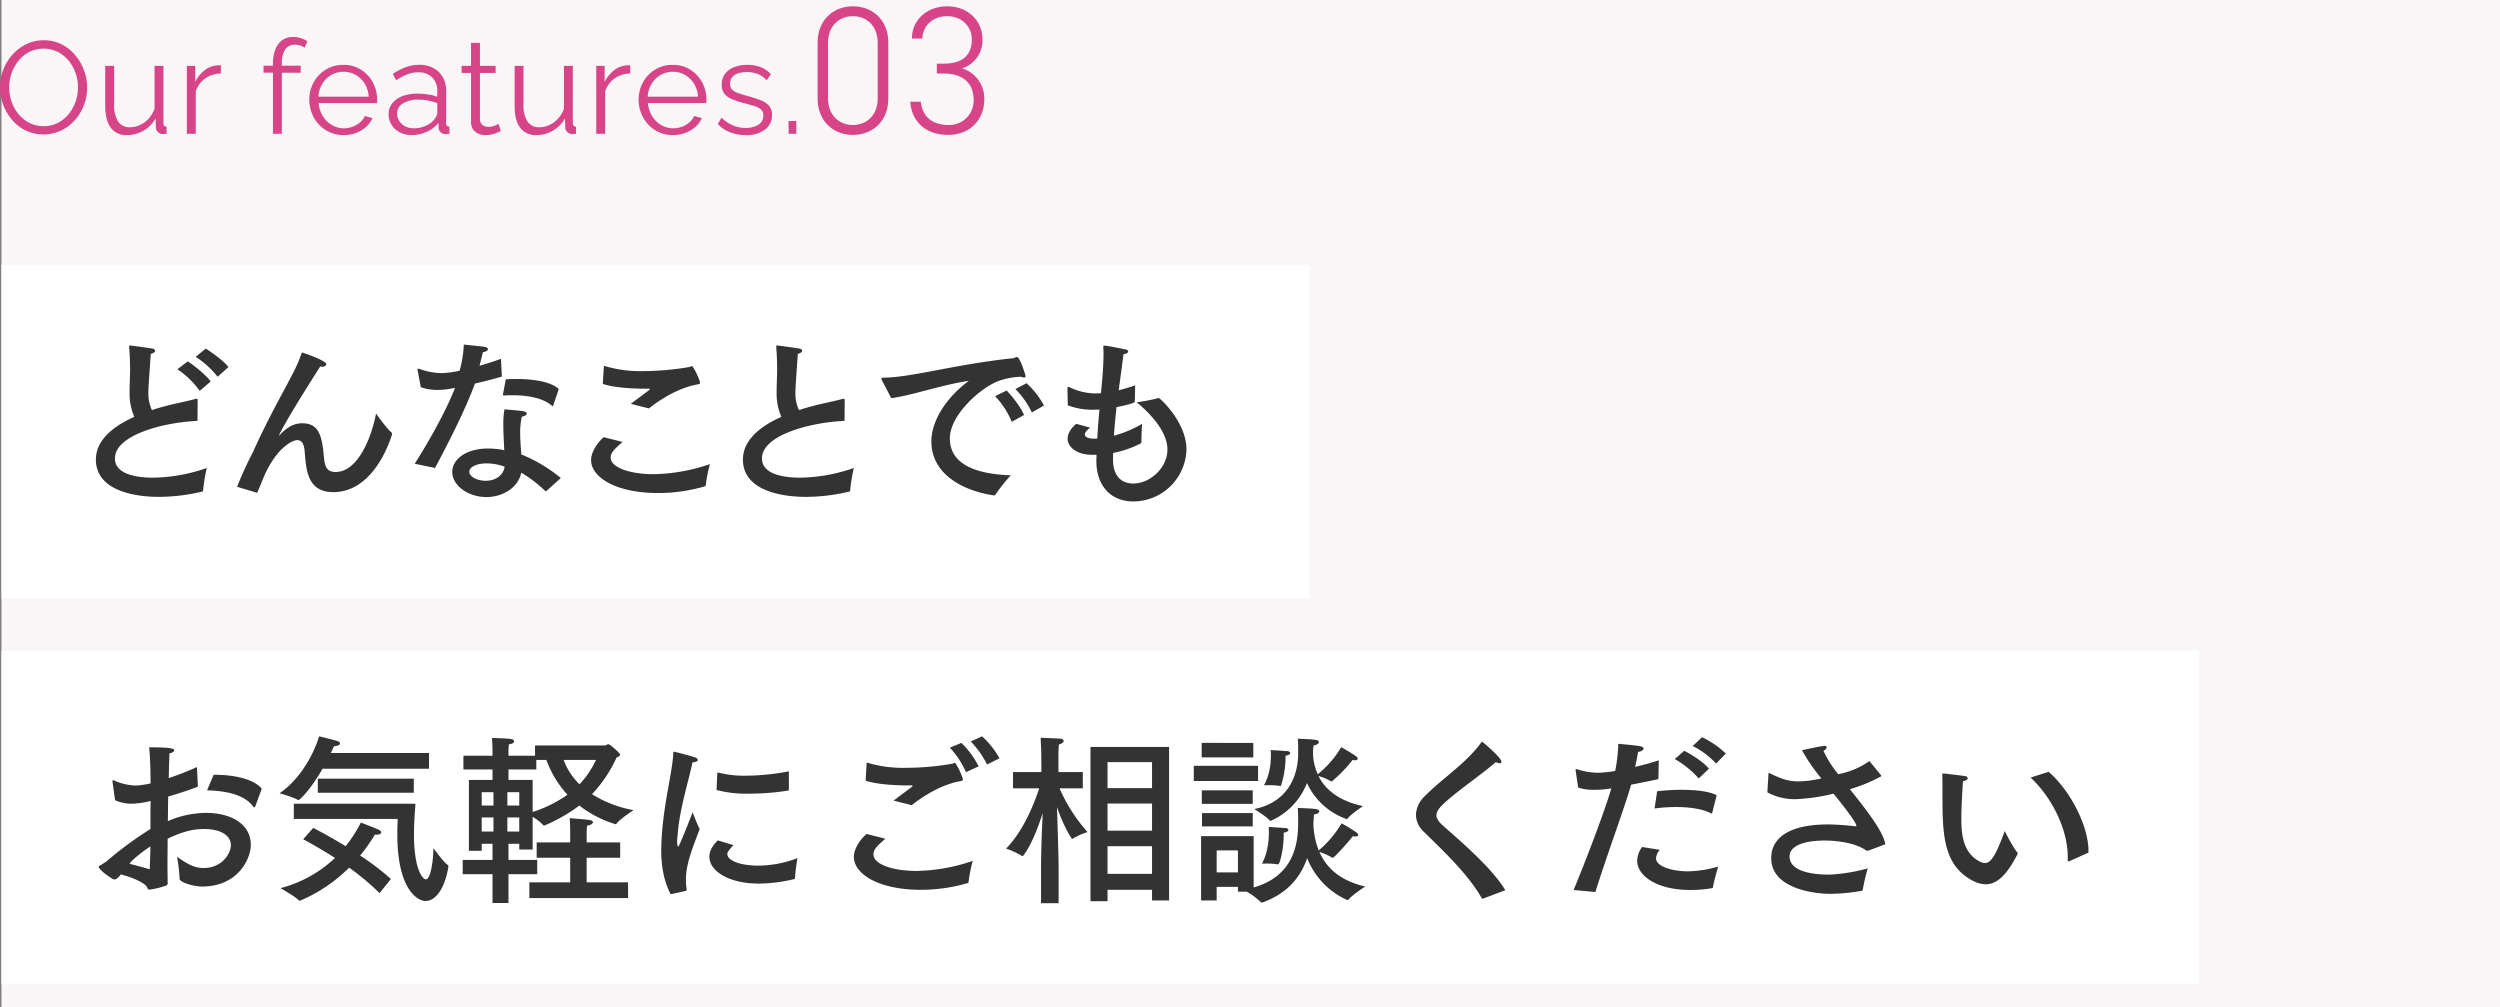
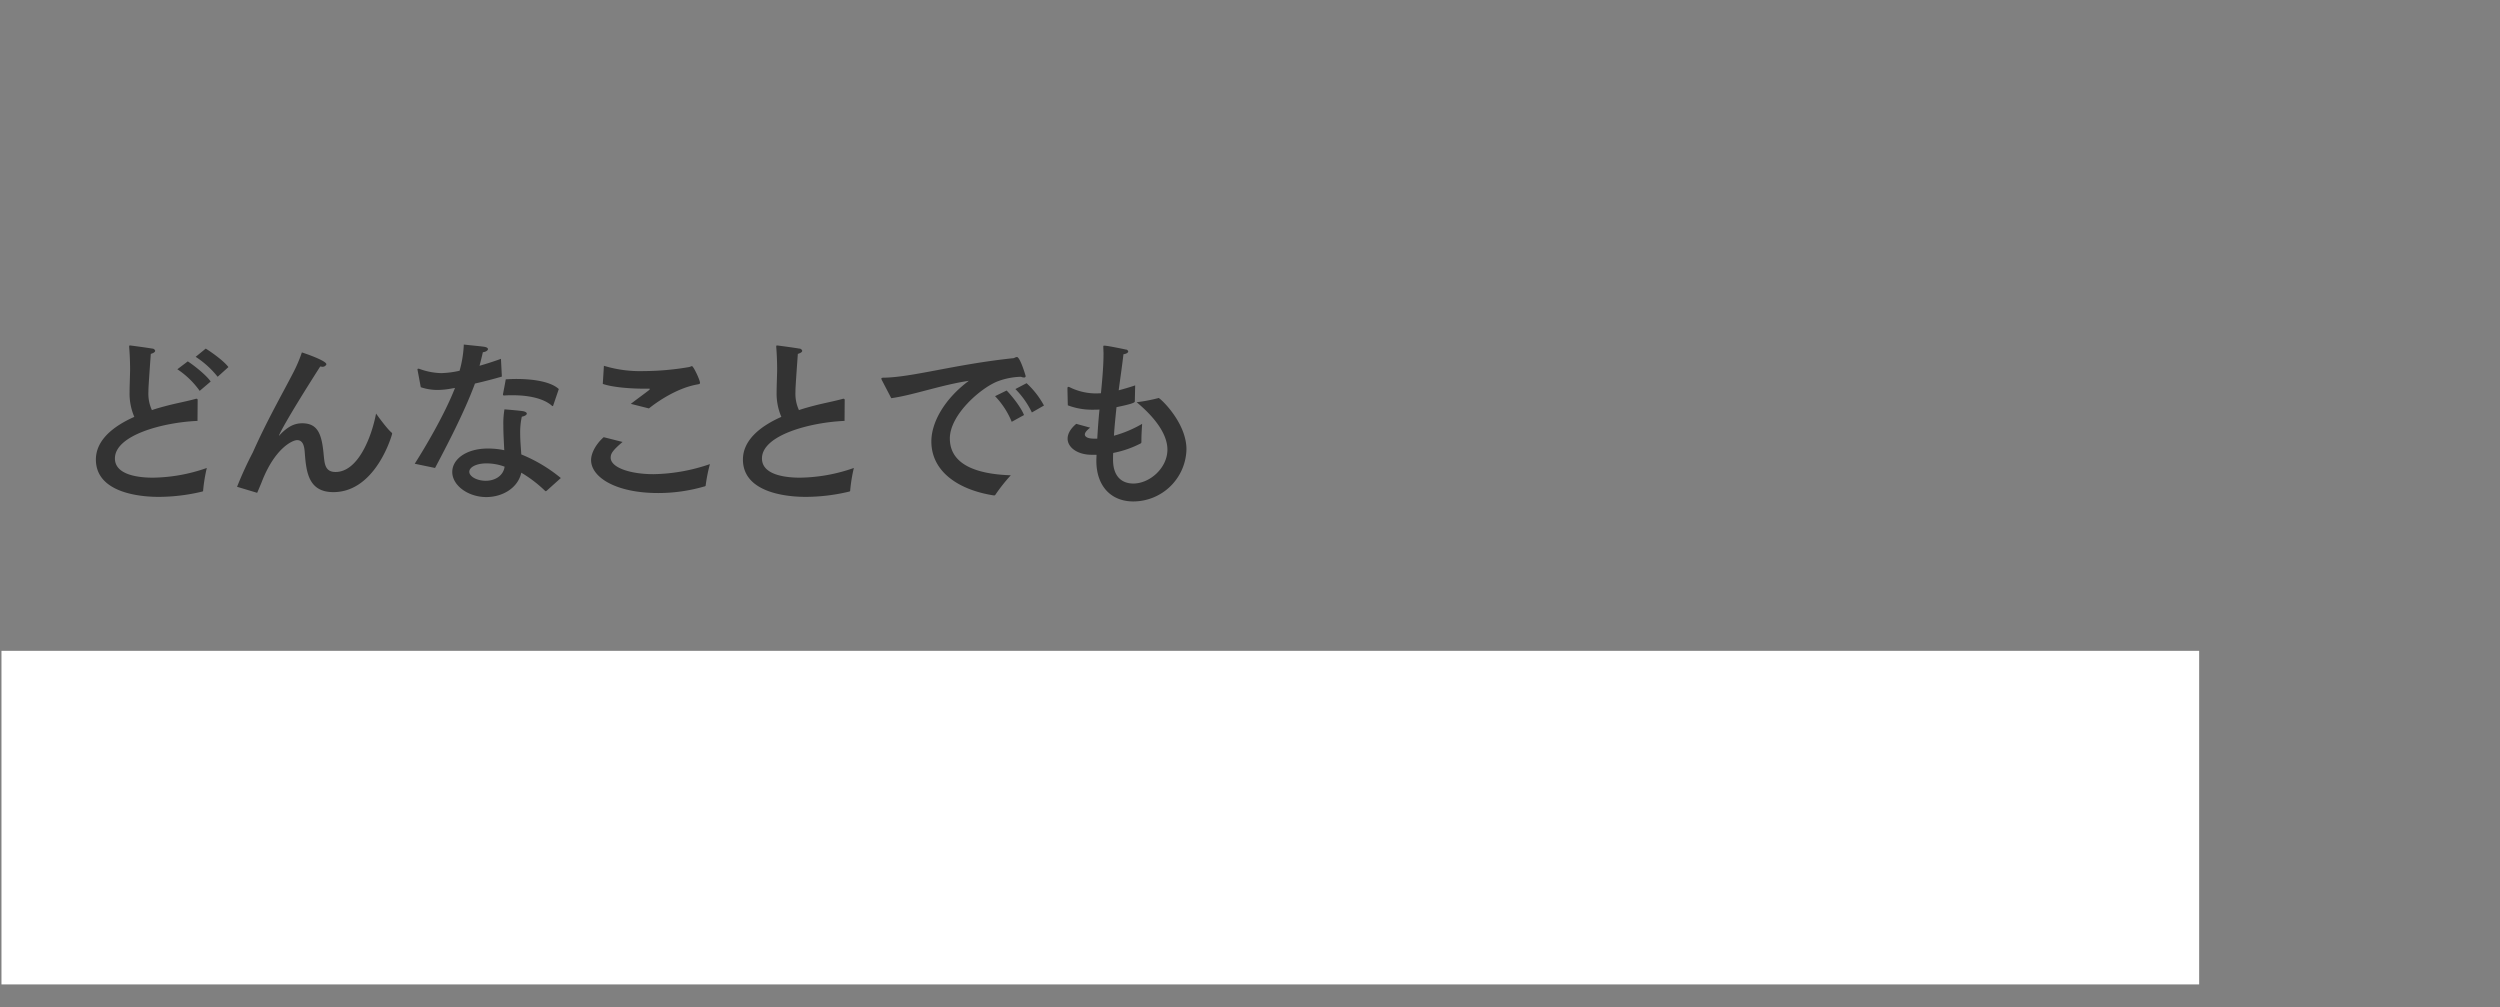
<svg xmlns="http://www.w3.org/2000/svg" id="Our_features.03.svg" data-name="Our features.03.svg" width="764.44" height="308" viewBox="0 0 764.44 308">
  <rect x="0" y="0" width="764.44" height="308" fill="#808080" stroke="none" />
  <defs>
    <style>
      .cls-1 {
        fill: #faf5f7;
      }

      .cls-1, .cls-2, .cls-3, .cls-4 {
        fill-rule: evenodd;
      }

      .cls-2 {
        fill: #fff;
      }

      .cls-3 {
        fill: #333;
      }

      .cls-4 {
        fill: #d74487;
      }
    </style>
  </defs>
-   <path id="キャッチBG_書き出し用_" data-name="キャッチBG（書き出し用）" class="cls-1" d="M1032.01,5735.99h764v308h-764v-308Z" transform="translate(-1031.56 -5736)" />
  <path id="文字BG" class="cls-2" d="M1032.01,5935.01h672v102h-672v-102Z" transform="translate(-1031.56 -5736)" />
-   <path id="文字BG-2" data-name="文字BG" class="cls-2" d="M1032.01,5817h400v102h-400V5817Z" transform="translate(-1031.56 -5736)" />
-   <path id="お気軽にご相談ください" class="cls-3" d="M1111.61,5977.17c-2.24-2.75-7.89-4.26-14.39-4.26h-0.34l-2.01,4.76c6.38,0.17,11.59,1.46,14.17,5.04a0.375,0.375,0,0,0,.28.17,0.358,0.358,0,0,0,.28-0.28Zm-19.83-6.61c-3.19,1.4-6.04,2.52-8.62,3.36,0.06-3.31.17-5.94,0.22-7.56,0.9-.17,1.46-0.56,1.46-0.96,0-.44-0.78-0.89-7.67-0.89,0.33,3.13.39,6.94,0.44,11.03a26.848,26.848,0,0,1-4.53.67,18.052,18.052,0,0,1-6.67-1.56,0.569,0.569,0,0,0-.28-0.12c-0.11,0-.17.12-0.17,0.34v0.22l0.79,5.6a12.245,12.245,0,0,0,4.98,1.07,26.372,26.372,0,0,0,5.88-.84l-0.05,2.8v5.77a110.959,110.959,0,0,0-13.39,9.86c-0.22.16-1.57,1.06-1.9,1.23-0.39.17-.51,0.28-0.51,0.45,0,0.28.4,1.28,4.09,3.64a2.763,2.763,0,0,0,.9.28,4.677,4.677,0,0,0,1.73-1.57c3.03,0.73,6.45,2.13,7.79,3.53,0.39,0.39.34,1.12,1.01,1.12a25.251,25.251,0,0,0,5.04-1.23,0.789,0.789,0,0,0,.5-0.96c0-1.68-.05-3.75-0.05-5.99,0-2.3.05-4.82,0.05-7.39,5.04-2.47,8.46-2.97,11.09-2.97,5.32,0,8.24,2.07,8.24,4.93,0,2.57-2.69,7-8.35,7-3.19,0-5.43-1.63-8.12-3.42a47.622,47.622,0,0,1,.78,6.33v0.39c0,1.01,4.15,2.36,6.89,2.36,11.04,0,14.9-8.57,14.9-12.72,0-6.66-6.44-9.8-13.66-9.8a29.731,29.731,0,0,0-11.71,2.52c0.06-2.58.06-5.1,0.11-7.51,3.03-.89,6.16-1.9,9.08-3.02Zm-14.22,24.25c-0.06,2.35-.11,4.7-0.23,7-1.84-.56-3.97-1.12-6.16-1.68a8.172,8.172,0,0,1,.84-1.01A39.921,39.921,0,0,1,1077.56,5994.81Zm80.53-20.72h-29.35v4.31h29.35v-4.31Zm4.65-7.85h-30.02c0.33-.72.67-1.4,0.95-2.07,1.29-.05,1.85-0.45,1.85-0.84a0.822,0.822,0,0,0-.62-0.67c-1.29-.45-5.77-1.51-5.77-1.51-1.56,5.26-5.65,12.99-12.09,17.42,0,0,4.31,1.17,5.65,2.07a0.19,0.19,0,0,0,.11.05c0.06,0,2.86-1.84,7.4-9.63h32.54v-4.82Zm-9.58,20.17c0,0.67-.11,2.41-0.11,4.7,0,16.81,6.16,20.39,8.63,20.39,3.08,0,5.93-3.81,7-10.53a0.644,0.644,0,0,0-.17-0.45c-1.4-.95-4.43-5.21-4.43-5.21v0.28c0,2.64-.67,9.3-2.35,9.3-0.61,0-3.58-2.24-3.58-13.83,0-4.26.39-8.07,0.44-9.3H1121.4v4.65h31.76Zm-2.07,18.37a76.6,76.6,0,0,0-9.41-7.17,56.3,56.3,0,0,0,4.54-6.44,2.515,2.515,0,0,0,.61.05c0.79,0,1.29-.33,1.29-0.67a1.132,1.132,0,0,0-.78-0.84c-1.4-.67-5.44-2.18-5.44-2.18a43.623,43.623,0,0,1-4.64,7.22c-5.49-3.36-9.92-5.6-9.92-5.6l-3.08,3.47s4.31,2.25,9.75,5.72a38.54,38.54,0,0,1-16.69,9.24s4.59,2.58,5.65,3.75a0.311,0.311,0,0,0,.28.11,47.533,47.533,0,0,0,15.07-10.13,76.523,76.523,0,0,1,9.3,7.78Zm44.07-40.83v3.13h-8.12v-1.56s0.05-1.29.11-1.91c1.18-.17,1.62-0.56,1.62-0.89a0.927,0.927,0,0,0-.95-0.73c-1.17-.23-5.82-0.34-5.82-0.34,0.11,1.4.16,3.81,0.16,3.81v1.62h-8.9v4.2h8.9v3.2h-7.22v21.67h3.92v-2.13h3.3v4.93h-9.12v4.37h9.12v8.8h4.88v-8.8h8.79v-4.37h-8.79v-4.93h3.3v1.74h4.09v-9.97a13.483,13.483,0,0,1,3.31,2.58,0.309,0.309,0,0,0,.16.11,50.5,50.5,0,0,0,10.81-6.16,34.018,34.018,0,0,0,11.09,5.71,0.348,0.348,0,0,0,.28-0.17c1.12-1.51,5.21-4.14,5.21-4.14a35.792,35.792,0,0,1-12.71-4.87,41.311,41.311,0,0,0,7.56-11.32,1.2,1.2,0,0,0,1.06-.78c0-.39-3.08-3.19-3.64-3.19-0.33,0-.67.39-1.06,0.39h-21.34Zm26.04,29.63h-10.25v-2.52a24.71,24.71,0,0,1,.12-2.58c1.17-.17,1.79-0.67,1.79-1.06,0-.34-0.34-0.56-1.01-0.68-1.46-.22-6.1-0.56-6.1-0.56,0.16,1.4.16,4.54,0.16,4.54v2.86h-10.25v4.7h10.25v7.51h-12.49v4.81h30.19v-4.81h-12.66v-7.51h10.25v-4.7Zm-7.39-25.21a29.119,29.119,0,0,1-5.04,7.45,20.148,20.148,0,0,1-4.87-7.45h9.91Zm-15.18,0a32.059,32.059,0,0,0,6.44,10.64,38.826,38.826,0,0,1-10.64,5.27v-9.8h-7.39v-3.2h8.51v-2.91h3.08Zm-8.29,9.86v4.09h-3.64v-4.09h3.64Zm0,7.73v4.31h-3.64v-4.31h3.64Zm-7.89-7.73v4.09h-3.59v-4.09h3.59Zm0,7.73v4.31h-3.59v-4.31h3.59Zm90.33-14.12a69.548,69.548,0,0,1-13.11,1.35,32.284,32.284,0,0,1-8.45-.95h-0.12a0.254,0.254,0,0,0-.22.28l-0.22,5.04a35.3,35.3,0,0,0,10.02,1.12,73.974,73.974,0,0,0,11.88-.95,0.334,0.334,0,0,0,.22-0.34v-5.55Zm-21.73,21.12c-0.95.95-2.58,2.69-2.58,4.99,0,4.42,5.94,8.23,15.18,8.23a47.953,47.953,0,0,0,10.87-1.4,0.127,0.127,0,0,0,.11-0.11,57.517,57.517,0,0,1,.78-6.28,34.351,34.351,0,0,1-11.54,2.3c-6.1.06-9.91-1.62-9.91-3.53,0-.39.06-0.78,1.85-2.74Zm-9.8,15.46a0.455,0.455,0,0,0,.28-0.5,17.793,17.793,0,0,1-.23-2.92,20.9,20.9,0,0,1,.45-4.2c0.73-3.64,2.52-7.9,3.75-11.31a45.262,45.262,0,0,1-2.13-5.15s-4.08,10.53-4.42,10.53c-0.17,0-.34-0.51-0.34-1.57a10.481,10.481,0,0,1,.17-1.96c0.39-7.28,3.59-17.53,4.54-22.24,1.17-.06,1.62-0.39,1.62-0.73a1.075,1.075,0,0,0-.89-0.78c-1.57-.56-5.89-1.63-6.17-1.68a0.379,0.379,0,0,0-.22-0.06c-0.17,0-.22.11-0.22,0.39-0.34,6.73-3.14,15.69-3.64,27.56,0,0.67-.06,1.4-0.06,2.07,0,4.48.67,9.41,2.91,13.56Zm95.93-40.55a26.923,26.923,0,0,0-5.32-6.72l-3.47,1.57a27.65,27.65,0,0,1,4.98,7.05Zm-6.38,2.46a26.772,26.772,0,0,0-5.27-7.17l-3.53,1.46a26.464,26.464,0,0,1,4.93,7.5Zm-20.45,11.88c2.19-1.8,8.4-6.22,14.79-7.34,0.61-.11.84-0.17,0.84-0.5,0-.84-2.02-5.1-2.47-5.1-0.28,0-.5.22-0.89,0.28a83.715,83.715,0,0,1-13.95,1.23,37.9,37.9,0,0,1-12.1-1.62l-0.33,5.54c3.02,1.07,8.57,1.46,12.6,1.46h1.34c0.28,0,.45,0,0.45.11a1.161,1.161,0,0,1-.33.39c-1.35,1.07-3.92,2.91-5.49,4.15Zm-13.83,8.79c-2.24,1.96-3.87,4.76-3.87,7,0,5.21,7.51,10.08,20.5,10.08a50.74,50.74,0,0,0,14.17-2.01,0.393,0.393,0,0,0,.4-0.39,47.943,47.943,0,0,1,1.28-6.45,55.29,55.29,0,0,1-17.25,3.08c-7.28,0-13.1-2.07-13.1-5.04,0-1.12.39-2.07,3.64-4.81Zm92.52-26.6h-24.03v47.16h5.21v-3.48h13.61v3.25h5.21V5964.4Zm-26.38,7.67h-7.45v-6.11s0.11-2.01.11-2.29c1.01-.28,1.51-0.73,1.51-1.07a1.007,1.007,0,0,0-1.12-.72c-1.85-.17-5.94-0.28-5.94-0.28,0,0.44.17,3.92,0.17,3.92l0.06,6.55h-8.68v4.98h8c-1.17,3.64-4.53,12.77-10.13,18.43a24.87,24.87,0,0,1,4.87,2.24,0.255,0.255,0,0,0,.22.06c0.12,0,2.97-3.25,6.11-13.16-0.23,4.92-.51,12.32-0.51,16.57v10.98h5.38v-10.64c0-3.7-.33-13.39-0.5-18.76,1.9,5.65,4.42,9.74,4.65,9.74a0.2,0.2,0,0,0,.16-0.05,18.678,18.678,0,0,1,4.54-2.02,50.959,50.959,0,0,1-8.57-13.39h7.12v-4.98Zm21.17-3.03V5977h-13.61v-7.96h13.61Zm0,12.66v8.29h-13.61v-8.29h13.61Zm0,13.05v8.46h-13.61v-8.46h13.61Zm49.39-30.8c1.01-.17,1.62-0.62,1.62-1.01,0-.73-0.84-0.84-6.44-1.06,0.11,0.95.11,3.24,0.11,4.59,0,6.38-2.91,14.84-13.44,16.91,0,0,3.87,2.36,4.76,3.53a0.2,0.2,0,0,0,.23.11,20.879,20.879,0,0,0,11.14-11.59,20.93,20.93,0,0,0,12.16,11.03,0.415,0.415,0,0,0,.22-0.11c1.01-1.4,4.76-3.86,4.76-3.86-4.54-.96-10.7-3.31-13.61-9.19a14.667,14.667,0,0,1,3.86,1.63,0.525,0.525,0,0,0,.17.05,43.013,43.013,0,0,0,6.39-6.61,3.5,3.5,0,0,0,.73.11c0.56,0,.84-0.22.84-0.5a1.086,1.086,0,0,0-.51-0.73c-1.29-.95-4.53-2.8-4.53-2.8a30.82,30.82,0,0,1-7.17,8.29,16.011,16.011,0,0,1-1.46-6.5,10.091,10.091,0,0,1,.06-1.34Zm-8.57,3.13c0.95-.16,1.45-0.5,1.45-0.78a0.989,0.989,0,0,0-1.06-.62c-1.06-.11-4.93-0.33-4.93-0.33a15.17,15.17,0,0,1,.06,1.62c0,5.94-2.13,9.13-2.13,9.13h0.78a22.863,22.863,0,0,1,4.15.23h0.11a0.234,0.234,0,0,0,.22-0.23A28.432,28.432,0,0,0,1424.65,5967.08Zm-9.86-3.92H1399v4.43h15.79v-4.43Zm1.46,7h-19.66v4.65h19.66v-4.65Zm-1.63,7.51h-15.57v4.14h15.57v-4.14Zm9.47,12.94c1.01-.17,1.45-0.51,1.45-0.84a0.888,0.888,0,0,0-.95-0.56c-0.95-.11-5.09-0.34-5.09-0.34,0.05,0.62.05,1.18,0.05,1.74,0,6.16-2.13,9.46-2.13,9.46h0.79a22.511,22.511,0,0,1,4.09.23h0.11c0.39,0,1.68-4.09,1.68-9.3v-0.39Zm-9.19,1.06h-16.07v19.66h4.76v-4.14h6.5v1.45h2.68a22.106,22.106,0,0,1,4.32,3.2,0.291,0.291,0,0,0,.28.16c0.05,0,.16-0.05.22-0.05,6.83-2.47,11.32-6.83,13.67-13.56a23.351,23.351,0,0,0,12.15,12.77,1.2,1.2,0,0,0,.23.06,0.5,0.5,0,0,0,.22-0.11c1.18-1.46,5.15-4.03,5.15-4.03-4.53-1.07-10.92-3.48-14-10.59a19.944,19.944,0,0,1,3.86,1.74,0.317,0.317,0,0,0,.23.05c0.45,0,4.76-4.82,6.16-6.61a3.5,3.5,0,0,0,.73.11c0.56,0,.89-0.22.89-0.5a1.205,1.205,0,0,0-.56-0.73,48.183,48.183,0,0,0-4.53-2.8,32.307,32.307,0,0,1-7,8.29,24.577,24.577,0,0,1-1.63-8.29c0.06-.73.11-1.45,0.17-2.69,1.06-.16,1.62-0.56,1.62-0.95,0-.78-1.06-0.84-6.55-1.06,0.06,0.95.11,2.91,0.11,4.42,0,6.11-1.06,16.3-13.61,19.89v-15.69Zm-0.28-7.05h-15.51v4.08h15.51v-4.08Zm-4.53,11.42v6.72h-6.5v-6.72h6.5Zm81.76,12.16c-3.81-6.45-13.22-14.62-19.04-19.72-1.29-1.18-2.02-2.18-2.02-3.19s0.67-2.07,2.02-3.36c4.03-3.87,11.48-8.85,16.13-12.89a2.831,2.831,0,0,0,1.17.34,0.477,0.477,0,0,0,.56-0.45c0-1.23-5.71-6.1-5.93-6.1a0.4,0.4,0,0,0-.28.22c-4.37,6.16-11.82,10.92-17.2,16.36a8.326,8.326,0,0,0-2.74,5.77,7.2,7.2,0,0,0,2.46,5.2c6.27,6.17,13.44,12.89,17.64,20.22a0.409,0.409,0,0,0,.23.23,1.287,1.287,0,0,1,.22-0.06Zm67.43-41.79a27.106,27.106,0,0,0-7.28-4.98l-2.86,2.69a24.492,24.492,0,0,1,7.17,5.37Zm-5.16,4.65c-1.73-2.13-5.54-4.48-7.56-5.49l-2.91,2.52a28.744,28.744,0,0,1,7.34,5.94Zm2.36,8.12c-2.02-1.17-6.28-1.68-10.76-1.68a64.125,64.125,0,0,0-7.45.45l-0.78,5.27a49.136,49.136,0,0,1,6.55-.45c4.26,0,8.29.61,10.76,1.96a0.221,0.221,0,0,1,.11.05,0.3,0.3,0,0,0,.22-0.28Zm-22.8,15.8a7.454,7.454,0,0,0-1.51,4.25c0,4.37,5.71,8.91,16.35,8.91a40.169,40.169,0,0,0,6.56-.56,0.37,0.37,0,0,0,.28-0.34c0.05-.89,1.56-6.27,1.56-6.27a34.2,34.2,0,0,1-9.18,1.46c-4.99,0-9.8-1.52-9.8-3.98a4.143,4.143,0,0,1,1.17-2.58Zm5.1-26.5c-2.41.79-4.88,1.46-7.23,2.02,0.34-1.57.67-3.25,0.9-4.59,1.01-.11,1.68-0.56,1.68-1.01,0-.34-0.39-0.62-1.35-0.78-1.73-.28-6.38-0.68-6.38-0.68a51.279,51.279,0,0,1-.95,8.29,34.644,34.644,0,0,1-5.27.56,21.55,21.55,0,0,1-6.38-1.06,0.6,0.6,0,0,0-.28-0.06c-0.17,0-.17.11-0.17,0.23v0.22l0.78,5.21a15.447,15.447,0,0,0,4.88.67,26.523,26.523,0,0,0,4.59-.33l0.67-.12c-2.07,7.12-7.84,22.18-11.54,31.09l6.67,0.62c2.97-9.75,9.01-26.05,10.92-32.83,2.69-.5,5.66-1.12,8.34-1.68Zm64.4,0.23a23.937,23.937,0,0,1-8.57,3.81l-0.95.22a33.6,33.6,0,0,1-4.54-7.17,1.578,1.578,0,0,0,1.01-1.06c0-.23-0.23-0.45-0.73-0.45-0.11,0-.22.06-0.39,0.06-1.74.22-6.44,1.28-6.44,1.28a54.049,54.049,0,0,0,5.93,8.63,34.352,34.352,0,0,1-7.05.9c-3.03,0-5.32-.79-8.8-2.52-0.05,0-.11-0.06-0.17-0.06a0.189,0.189,0,0,0-.16.22l-0.34,5.72a17.453,17.453,0,0,0,8.85,2.07,56.975,56.975,0,0,0,11.37-1.68c1.85,2.24,7,8.68,7,9.86,0,0.11-.05.11-0.17,0.11h-0.22a81.921,81.921,0,0,0-8.18-.56c-17.47,0-17.47,8.57-17.47,10.36,0,8.96,12.43,10.87,18.14,10.87a60.511,60.511,0,0,0,9.41-.9,0.441,0.441,0,0,0,.45-0.45,62.075,62.075,0,0,1,1.51-6.44,53.452,53.452,0,0,1-11.53,1.9c-6.84.06-12.38-1.51-12.38-5.54,0-3.25,4.37-4.87,10.75-4.87,1.07,0,8.52.05,12.77,3.08a1.7,1.7,0,0,1,.23.05c0.11,0,.16-0.05.28-0.05,0.5-.11,5.26-1.96,5.26-1.96-0.73-4.15-5.99-10.7-10.86-16.86l0.33-.06a47.876,47.876,0,0,0,9.19-3.81c0.11-.05.11-0.05,0.11-0.11a0.4,0.4,0,0,0-.06-0.22Zm49.28,5.04c6.89,6.44,11.37,16.24,11.37,24.25v1.01c0,0.28.05,0.39,0.22,0.39a0.494,0.494,0,0,0,.23-0.05l5.88-2.64v-0.61c0-7.45-5.49-18.32-12.16-24.09Zm-20.67,1.12c1.01-.17,1.46-0.56,1.46-0.9a0.9,0.9,0,0,0-.96-0.67c-1.4-.22-5.6-0.73-6.44-0.78h-0.22c-0.11,0-.17.05-0.17,0.33,0,0.34.06,0.79,0.06,5.55,0,12.04,0,21.9,9.01,26.77a8.92,8.92,0,0,0,4.2,1.23c3.25,0,6.33-2.52,9.75-9.24,0-.05.06-0.17,0.06-0.22a0.405,0.405,0,0,0-.12-0.28c-1.34-1.46-3.86-6.56-3.86-6.56-2.58,7.06-4.09,9.81-6.11,9.81a3.55,3.55,0,0,1-1.51-.45c-4.81-2.52-5.65-7.51-5.65-13C1631.29,5983.78,1631.51,5978.9,1631.79,5974.87Z" transform="translate(-1031.56 -5736)" />
  <path id="どんなことでも" class="cls-3" d="M1101.41,5848.24c-1.62-2.13-5.77-4.93-6.94-5.65l-3.08,2.52a28.247,28.247,0,0,1,6.72,6.1Zm-5.43,4.42c-1.46-2.12-5.49-5.2-7-6.16l-3.19,2.41a25.778,25.778,0,0,1,6.83,6.61Zm-3.98,5.71a0.365,0.365,0,0,0-.39-0.44,0.683,0.683,0,0,0-.28.05c-2.18.62-5.65,1.29-8.28,1.96-1.74.45-3.42,0.9-5.04,1.46a11.916,11.916,0,0,1-1.07-5.55c0-.95,0-1.45.73-11.64,0.95-.28,1.34-0.62,1.34-0.95a0.926,0.926,0,0,0-.89-0.67c-2.02-.34-6.66-0.96-6.83-0.96a0.231,0.231,0,0,0-.23.28v0.28c0.23,2.69.28,5.21,0.28,7-0.05,2.63-.16,4.93-0.16,6.89a17.908,17.908,0,0,0,1.45,7.39c-6.72,2.97-11.75,7.28-11.75,13.04,0,11.37,16.79,11.42,19.25,11.42a57.071,57.071,0,0,0,13.27-1.62,0.327,0.327,0,0,0,.28-0.39,48.188,48.188,0,0,1,1.12-6.83,51.312,51.312,0,0,1-16.51,2.97c-3.98,0-11.59-.68-11.59-5.88,0-7.11,14.67-11.03,25.25-11.48Zm18.04,28.28c0.06,0,.12.05,0.17,0.05a0.457,0.457,0,0,1,.06-0.17c0.5-1.17.95-2.24,1.29-3.07,3.97-10.36,9.4-12.88,10.86-12.88,2.01,0,2.24,2.35,2.35,4.09,0.45,5.76,1.17,11.81,8.73,11.81,13.05,0,17.97-17.64,17.97-17.86a0.506,0.506,0,0,0-.16-0.34c-1.46-1.17-4.76-5.82-4.76-5.82-1.4,7.33-5.55,17.86-12.38,17.86-3.3,0-3.36-2.63-3.64-5.32-0.56-6.05-1.67-9.57-6.55-9.57-2.29,0-4.36.89-6.94,3.64a0.217,0.217,0,0,1-.17.16v-0.05c0-.17,1.63-3.92,12.6-21.11,0.17,0,.34.06,0.5,0.06a1.246,1.246,0,0,0,1.4-.73c0-1.12-6.6-3.36-7.5-3.64a44.9,44.9,0,0,1-2.74,6.38c-3.42,6.61-7.95,14.5-12.26,24.19a110.039,110.039,0,0,0-4.82,10.52Zm92.39-31.69c-2.57-2.35-8.06-3.08-13.04-3.08-1.12,0-2.18.06-3.19,0.11,0,0.23-.84,4.54-0.84,4.54v0.16c0,0.23.11,0.23,0.56,0.23,0.84-.06,1.68-0.06,2.46-0.06,5.15,0,9.52,1.07,11.93,3.19a0.252,0.252,0,0,0,.22.12,0.309,0.309,0,0,0,.22-0.28Zm0.62,27.21a46.6,46.6,0,0,0-12.09-7.22c-0.12-1.96-.34-4.2-0.34-6.44a22.018,22.018,0,0,1,.5-5.1c0.96-.17,1.52-0.56,1.52-0.95,0-.28-0.34-0.56-1.12-0.73-1.35-.22-5.71-0.56-5.71-0.56a25.581,25.581,0,0,0-.34,4.87c0,2.52.17,5.21,0.28,7.62a24.126,24.126,0,0,0-5.04-.51c-6.55,0-10.86,3.25-10.86,7.17,0,4.09,4.82,7.67,10.41,7.67,4.99,0,9.69-2.8,10.7-7.45a38.962,38.962,0,0,1,7.27,5.55,0.487,0.487,0,0,0,.23.11,1.071,1.071,0,0,0,.22-0.11Zm-18.31-36.45c-1.96.73-4.25,1.46-6.55,2.13,0.39-1.51.79-3.08,1.01-4.14,0.95-.12,1.57-0.56,1.57-0.96,0-.28-0.34-0.61-1.23-0.72-1.07-.17-4.87-0.51-6.16-0.68a34.4,34.4,0,0,1-1.29,8.01,27.588,27.588,0,0,1-5.65.73,20.477,20.477,0,0,1-6.61-1.29,1.027,1.027,0,0,0-.39-0.06,0.232,0.232,0,0,0-.23.28,2.568,2.568,0,0,1,.06.28l0.95,5.1a16.217,16.217,0,0,0,5.1.84,24,24,0,0,0,4.36-.45l1.01-.17c-3.19,8.18-9.18,18.25-12.32,23.18l6.22,1.29c3.52-6.66,8.96-17.02,12.2-25.81,2.75-.62,5.71-1.4,8.23-2.13Zm1.12,32.98c-0.39,2.8-2.96,4.31-5.76,4.31s-5.04-1.35-5.04-2.75c0-1.34,2.01-2.57,5.32-2.57A16.052,16.052,0,0,1,1185.86,5878.7Zm44.13-17.81c2.19-1.79,8.4-6.21,14.78-7.33,0.62-.11.84-0.17,0.84-0.5,0-.84-2.01-5.1-2.46-5.1-0.28,0-.5.22-0.9,0.28a83.6,83.6,0,0,1-13.94,1.23,37.874,37.874,0,0,1-12.09-1.62l-0.34,5.54c3.03,1.06,8.57,1.46,12.6,1.46h1.34c0.28,0,.45,0,0.45.11a1.273,1.273,0,0,1-.33.39c-1.35,1.06-3.92,2.91-5.49,4.14Zm-13.83,8.79c-2.24,1.96-3.86,4.76-3.86,7,0,5.21,7.5,10.08,20.49,10.08a50.454,50.454,0,0,0,14.17-2.02,0.378,0.378,0,0,0,.39-0.39,47.58,47.58,0,0,1,1.29-6.44,55.384,55.384,0,0,1-17.25,3.08c-7.28,0-13.1-2.07-13.1-5.04,0-1.12.39-2.07,3.64-4.81Zm73.69-11.31a0.365,0.365,0,0,0-.39-0.44,0.683,0.683,0,0,0-.28.05c-2.18.62-5.65,1.29-8.28,1.96-1.74.45-3.42,0.9-5.04,1.46a11.916,11.916,0,0,1-1.07-5.55c0-.95,0-1.45.73-11.64,0.95-.28,1.34-0.62,1.34-0.95a0.926,0.926,0,0,0-.89-0.67c-2.02-.34-6.66-0.96-6.83-0.96a0.225,0.225,0,0,0-.22.28v0.28c0.22,2.69.27,5.21,0.27,7-0.05,2.63-.16,4.93-0.16,6.89a17.908,17.908,0,0,0,1.45,7.39c-6.72,2.97-11.75,7.28-11.75,13.04,0,11.37,16.79,11.42,19.25,11.42a57.071,57.071,0,0,0,13.27-1.62,0.327,0.327,0,0,0,.28-0.39,48.188,48.188,0,0,1,1.12-6.83,51.312,51.312,0,0,1-16.51,2.97c-3.98,0-11.59-.68-11.59-5.88,0-7.11,14.67-11.03,25.25-11.48Zm60.93,1.63a26.048,26.048,0,0,0-5.32-6.83l-3.42,1.79a26.353,26.353,0,0,1,5.04,7.16Zm-6.1,2.91c-1.07-2.69-4.09-6.27-5.32-7.5l-3.53,1.73a24.907,24.907,0,0,1,5.09,7.84Zm-40.59-5.15c6.77-.95,15.17-4.03,23.73-5.32-7.33,5.43-11.47,12.6-11.47,18.53,0,9.41,8.56,14.89,19.09,16.52h0.11a0.418,0.418,0,0,0,.39-0.23,51.183,51.183,0,0,1,4.7-5.93c-8.5-.28-18.64-2.35-18.64-11.26,0-7.27,9.46-15.45,14.61-17.46a21.55,21.55,0,0,1,7.17-1.4,2.219,2.219,0,0,0,.9.22,0.431,0.431,0,0,0,.5-0.45c0-.05-1.68-5.82-2.69-5.82a2.116,2.116,0,0,0-.67.23,1.329,1.329,0,0,1-.67.16c-17.86,1.91-30.63,5.83-39.47,5.94-0.45,0-.62.11-0.62,0.28a1.313,1.313,0,0,0,.17.5Zm74.58-3.92c-1.62.56-3.36,1.06-5.04,1.51,0.56-4.2,1.12-8.01,1.46-11.03,0.9-.11,1.46-0.5,1.46-0.84a0.8,0.8,0,0,0-.79-0.61c-0.22-.06-5.54-1.18-6.55-1.18a0.226,0.226,0,0,0-.28.28v0.22c0,0.62.06,1.29,0.06,1.96,0,3.53-.34,7.56-0.79,12.1-0.44,0-.95.05-1.4,0.05a18.2,18.2,0,0,1-8.17-1.9,1.3,1.3,0,0,0-.39-0.11c-0.23,0-.28.22-0.28,0.56,0,0.39.11,5.09,0.11,5.09a20.846,20.846,0,0,0,7.22,1.34c0.79,0,1.63,0,2.47-.05q-0.42,4.11-.68,8.9h-0.95c-1.85,0-2.85-.5-2.85-1.29,0-.56.56-1.23,1.62-2.07l-4.25-1.17c-1.85,1.56-2.64,3.13-2.64,4.53,0,2.69,3.03,4.93,7.34,4.93h1.51l-0.06,1.45v0.39c0,7.73,4.48,12.43,11.31,12.43a16.3,16.3,0,0,0,16.24-15.95c0-8.23-8.06-15.68-8.51-15.68-0.06,0-.17.06-0.22,0.06a50.681,50.681,0,0,1-6.5,1.23c4.93,4.09,9.41,9.35,9.41,14.5,0,5.6-5.38,10.36-10.42,10.36-3.41,0-6.16-2.02-6.21-7.17,0-.73,0-1.45.05-2.18a31.248,31.248,0,0,0,8.4-2.91,0.663,0.663,0,0,0,.23-0.34v-0.78c0-1.85.22-4.87,0.22-4.87a35.9,35.9,0,0,1-8.62,3.63c0.17-2.96.5-5.93,0.78-8.73,5.21-1.06,5.55-1.45,5.6-1.73Z" transform="translate(-1031.56 -5736)" />
-   <path id="Our_features.03" data-name="Our features.03" class="cls-4" d="M1050.17,5775.95a13.1,13.1,0,0,0,4.24-3.18,15,15,0,0,0,2.84-15.26,15.853,15.853,0,0,0-2.7-4.64,13.134,13.134,0,0,0-4.18-3.32,11.772,11.772,0,0,0-5.44-1.24,11.942,11.942,0,0,0-5.28,1.18,13.649,13.649,0,0,0-4.26,3.2,14.966,14.966,0,0,0-2.82,4.6,14.809,14.809,0,0,0-1,5.42,15.1,15.1,0,0,0,.96,5.3,15.322,15.322,0,0,0,2.72,4.64,13,13,0,0,0,4.2,3.26A12.764,12.764,0,0,0,1050.17,5775.95Zm-15.06-17.56a12.525,12.525,0,0,1,2.12-3.82,10.451,10.451,0,0,1,3.32-2.7,9.881,9.881,0,0,1,8.58-.04,10.4,10.4,0,0,1,3.34,2.64,12.066,12.066,0,0,1,2.18,3.8,12.949,12.949,0,0,1,.76,4.44,13.319,13.319,0,0,1-.72,4.32,12.267,12.267,0,0,1-2.1,3.82,10.537,10.537,0,0,1-3.32,2.72,9.832,9.832,0,0,1-8.64.04,10.453,10.453,0,0,1-3.34-2.64,12.267,12.267,0,0,1-2.16-3.8A13.223,13.223,0,0,1,1035.11,5758.39Zm30.31,16.65a5.785,5.785,0,0,0,4.96,2.27,10.056,10.056,0,0,0,8.76-5.1l0.08,2.79a1.9,1.9,0,0,0,.62,1.35,2.224,2.224,0,0,0,1.38.64c0.16,0,.33-0.01.52-0.02s0.44-.03.76-0.06v-2.16a1.091,1.091,0,0,1-.72-0.3,1.165,1.165,0,0,1-.24-0.82v-17.48h-2.72v13.07a8.836,8.836,0,0,1-1.76,3,8.08,8.08,0,0,1-2.66,1.99,7.225,7.225,0,0,1-3.1.7,4.114,4.114,0,0,1-3.62-1.75,9.288,9.288,0,0,1-1.22-5.3v-11.71h-2.73v12.19C1063.73,5771.29,1064.3,5773.52,1065.42,5775.04Zm33.68-19.05a2.346,2.346,0,0,0-.5-0.04,6.281,6.281,0,0,0-.7.04,7.107,7.107,0,0,0-3.78,1.52,9.822,9.822,0,0,0-2.86,3.56v-4.92h-2.56v20.76h2.72v-12.96a7.644,7.644,0,0,1,2.9-3.96,8.566,8.566,0,0,1,4.78-1.52v-2.48Zm18.64,20.92v-18.68h5.76v-2.16h-5.76v-0.64a7.517,7.517,0,0,1,1.02-4.28,3.311,3.311,0,0,1,2.9-1.48,6.09,6.09,0,0,1,1.68.24,3.614,3.614,0,0,1,1.36.68l0.85-1.96a7.074,7.074,0,0,0-2.01-.96,8.018,8.018,0,0,0-2.4-.36,5.514,5.514,0,0,0-3.26.98,6.18,6.18,0,0,0-2.12,2.82,11.846,11.846,0,0,0-.74,4.4v0.56h-2.88v2.16h2.88v18.68h2.72Zm22.67-.26a9.493,9.493,0,0,0,3.1-1.86,7.814,7.814,0,0,0,1.96-2.68l-2.36-.64a5.73,5.73,0,0,1-2.54,2.72,7.712,7.712,0,0,1-3.86,1.04,7.036,7.036,0,0,1-3.7-1.02,7.871,7.871,0,0,1-2.76-2.74,8.9,8.9,0,0,1-1.26-3.96h17.84a2.517,2.517,0,0,0,.04-0.46v-0.61a10.791,10.791,0,0,0-1.32-5.27,10.589,10.589,0,0,0-3.62-3.87,9.8,9.8,0,0,0-5.38-1.47,9.993,9.993,0,0,0-5.36,1.45,10.187,10.187,0,0,0-3.7,3.87,10.735,10.735,0,0,0-1.35,5.32,11.143,11.143,0,0,0,.79,4.18,10.76,10.76,0,0,0,2.18,3.45,10.161,10.161,0,0,0,7.48,3.21A10.914,10.914,0,0,0,1140.41,5776.65Zm-10.28-15.04a7.67,7.67,0,0,1,2.74-2.69,7.273,7.273,0,0,1,3.72-.97,7.4,7.4,0,0,1,3.74.97,7.836,7.836,0,0,1,2.76,2.67,8.662,8.662,0,0,1,1.22,3.96h-15.4A8.458,8.458,0,0,1,1130.13,5761.61Zm21.16,12.54a6.382,6.382,0,0,0,2.52,2.3,7.647,7.647,0,0,0,3.62.86,11.308,11.308,0,0,0,4.56-.98,9.142,9.142,0,0,0,3.64-2.78l0.04,1.52a2.132,2.132,0,0,0,.56,1.28,2.028,2.028,0,0,0,1.52.64,1.261,1.261,0,0,0,.48,0c0.22-.03.47-0.05,0.76-0.08v-2.16a0.949,0.949,0,0,1-1-1.11v-9.58a8.051,8.051,0,0,0-2.24-6.04,8.317,8.317,0,0,0-6.08-2.19,11.744,11.744,0,0,0-4,.7,17.755,17.755,0,0,0-4,2.1l1.04,1.92a16.348,16.348,0,0,1,3.38-1.82,9.235,9.235,0,0,1,3.3-.62,5.874,5.874,0,0,1,4.32,1.55,5.62,5.62,0,0,1,1.56,4.17v1.76a14.174,14.174,0,0,0-2.92-.72,21.83,21.83,0,0,0-3.16-.24,12.667,12.667,0,0,0-4.58.77,7.259,7.259,0,0,0-3.1,2.19,5.219,5.219,0,0,0-1.12,3.36A5.949,5.949,0,0,0,1151.29,5774.15Zm10.44,0.33a8.943,8.943,0,0,1-3.66.75,5.5,5.5,0,0,1-2.72-.65,4.729,4.729,0,0,1-1.76-1.67,4.142,4.142,0,0,1-.6-2.16,3.539,3.539,0,0,1,1.8-3.13,8.614,8.614,0,0,1,4.72-1.15,15.254,15.254,0,0,1,2.94.28,16.823,16.823,0,0,1,2.82.79v3.01a2.167,2.167,0,0,1-.24.91,5.417,5.417,0,0,1-.68,1.07A6.629,6.629,0,0,1,1161.73,5774.48Zm22.26-.61a5.418,5.418,0,0,1-1.12.54,5.334,5.334,0,0,1-2.04.38,2.776,2.776,0,0,1-1.7-.56,2.241,2.241,0,0,1-.82-1.69v-14.23h4.8v-2.16h-4.8v-7.04h-2.72v7.04h-2.88v2.16h2.88v14.98a3.925,3.925,0,0,0,.6,2.23,3.694,3.694,0,0,0,1.62,1.35,5.514,5.514,0,0,0,2.18.44,8.541,8.541,0,0,0,2.08-.24,9.183,9.183,0,0,0,1.64-.56c0.46-.21.79-0.36,1-0.44Zm6.61,1.17a5.785,5.785,0,0,0,4.96,2.27,10.056,10.056,0,0,0,8.76-5.1l0.08,2.79a1.9,1.9,0,0,0,.62,1.35,2.224,2.224,0,0,0,1.38.64c0.16,0,.33-0.01.52-0.02s0.44-.03.76-0.06v-2.16a1.091,1.091,0,0,1-.72-0.3,1.165,1.165,0,0,1-.24-0.82v-17.48H1204v13.07a8.836,8.836,0,0,1-1.76,3,8.08,8.08,0,0,1-2.66,1.99,7.225,7.225,0,0,1-3.1.7,4.114,4.114,0,0,1-3.62-1.75,9.288,9.288,0,0,1-1.22-5.3v-11.71h-2.72v12.19Q1188.92,5772.765,1190.6,5775.04Zm33.68-19.05a2.346,2.346,0,0,0-.5-0.04,6.281,6.281,0,0,0-.7.04,7.107,7.107,0,0,0-3.78,1.52,9.822,9.822,0,0,0-2.86,3.56v-4.92h-2.56v20.76h2.72v-12.96a7.644,7.644,0,0,1,2.9-3.96,8.566,8.566,0,0,1,4.78-1.52v-2.48Zm16.82,20.66a9.39,9.39,0,0,0,3.1-1.86,7.686,7.686,0,0,0,1.96-2.68l-2.36-.64a5.682,5.682,0,0,1-2.54,2.72,7.685,7.685,0,0,1-3.86,1.04,7.087,7.087,0,0,1-3.7-1.02,8.039,8.039,0,0,1-2.76-2.74,9.153,9.153,0,0,1-1.26-3.96h17.85a2.517,2.517,0,0,0,.04-0.46v-0.61a10.791,10.791,0,0,0-1.32-5.27,10.616,10.616,0,0,0-3.63-3.87,9.749,9.749,0,0,0-5.38-1.47,10.017,10.017,0,0,0-5.36,1.45,10.338,10.338,0,0,0-3.7,3.87,10.834,10.834,0,0,0-1.34,5.32,11.137,11.137,0,0,0,.78,4.18,10.934,10.934,0,0,0,2.18,3.45,10.161,10.161,0,0,0,7.48,3.21A10.874,10.874,0,0,0,1241.1,5776.65Zm-10.28-15.04a7.751,7.751,0,0,1,2.74-2.69,7.273,7.273,0,0,1,3.72-.97,7.372,7.372,0,0,1,3.74.97,7.674,7.674,0,0,1,2.76,2.67,8.429,8.429,0,0,1,1.22,3.96h-15.4A8.7,8.7,0,0,1,1230.82,5761.61Zm34.59,14.07a5.345,5.345,0,0,0,2.2-4.53,4.076,4.076,0,0,0-.96-2.9,6.887,6.887,0,0,0-2.72-1.69c-1.18-.44-2.55-0.87-4.12-1.3-1.1-.31-2.02-0.61-2.76-0.89a4.2,4.2,0,0,1-1.68-1.03,2.452,2.452,0,0,1-.56-1.73,2.94,2.94,0,0,1,.74-2.13,4.054,4.054,0,0,1,1.9-1.11,8.464,8.464,0,0,1,2.44-.34,9.171,9.171,0,0,1,3.42.62,7.013,7.013,0,0,1,2.66,1.9l1.32-1.84a7.851,7.851,0,0,0-3-2.12,10.985,10.985,0,0,0-4.24-.76,10.69,10.69,0,0,0-3.98.7,6.33,6.33,0,0,0-2.8,2.02,5.384,5.384,0,0,0-1.02,3.37,4.343,4.343,0,0,0,.74,2.64,5.286,5.286,0,0,0,2.2,1.67,24.231,24.231,0,0,0,3.62,1.25q1.92,0.48,3.3.9a5.824,5.824,0,0,1,2.12,1.07,2.411,2.411,0,0,1,.74,1.89,3.135,3.135,0,0,1-1.52,2.8,7.26,7.26,0,0,1-3.96.97,9.761,9.761,0,0,1-3.78-.74,11.973,11.973,0,0,1-3.54-2.38l-1.12,1.92a9.876,9.876,0,0,0,3.8,2.56,13.2,13.2,0,0,0,4.76.84A9.495,9.495,0,0,0,1265.41,5775.68Zm9.64,1.23v-3.92h-2.36v3.92h2.36Zm28.13-27.84c0-7.11-4.98-11.14-10.81-11.14s-10.81,4.03-10.81,11.2v16.91c0,7.17,4.99,11.21,10.81,11.21s10.81-4.04,10.81-11.15v-17.03Zm-3.24,0v17.03c0,5.04-3.31,8.12-7.57,8.12-4.31,0-7.61-3.08-7.61-8.12v-17.03c0-5.04,3.3-8.12,7.61-8.12C1296.63,5740.95,1299.94,5744.03,1299.94,5749.07Zm18.08,9.41h2.13c6,0,9.13,3.08,9.13,8.07a7.46,7.46,0,0,1-7.73,7.67c-5.37,0-7.95-2.97-8.45-7.11h-3.2c0.39,5.82,4.43,10.14,11.65,10.14,6.67,0,10.98-4.77,10.98-10.81a9.618,9.618,0,0,0-6.78-9.53,8.973,8.973,0,0,0,6.22-8.84c0-5.83-4.53-10.14-10.81-10.14-5.66,0-10.75,3.75-10.75,9.86h3.19c0.11-3.92,3.19-6.84,7.56-6.84,4.59,0,7.56,3.25,7.56,7.06,0,4.65-2.57,7.45-8.57,7.45h-2.13v3.02Z" transform="translate(-1031.56 -5736)" />
</svg>